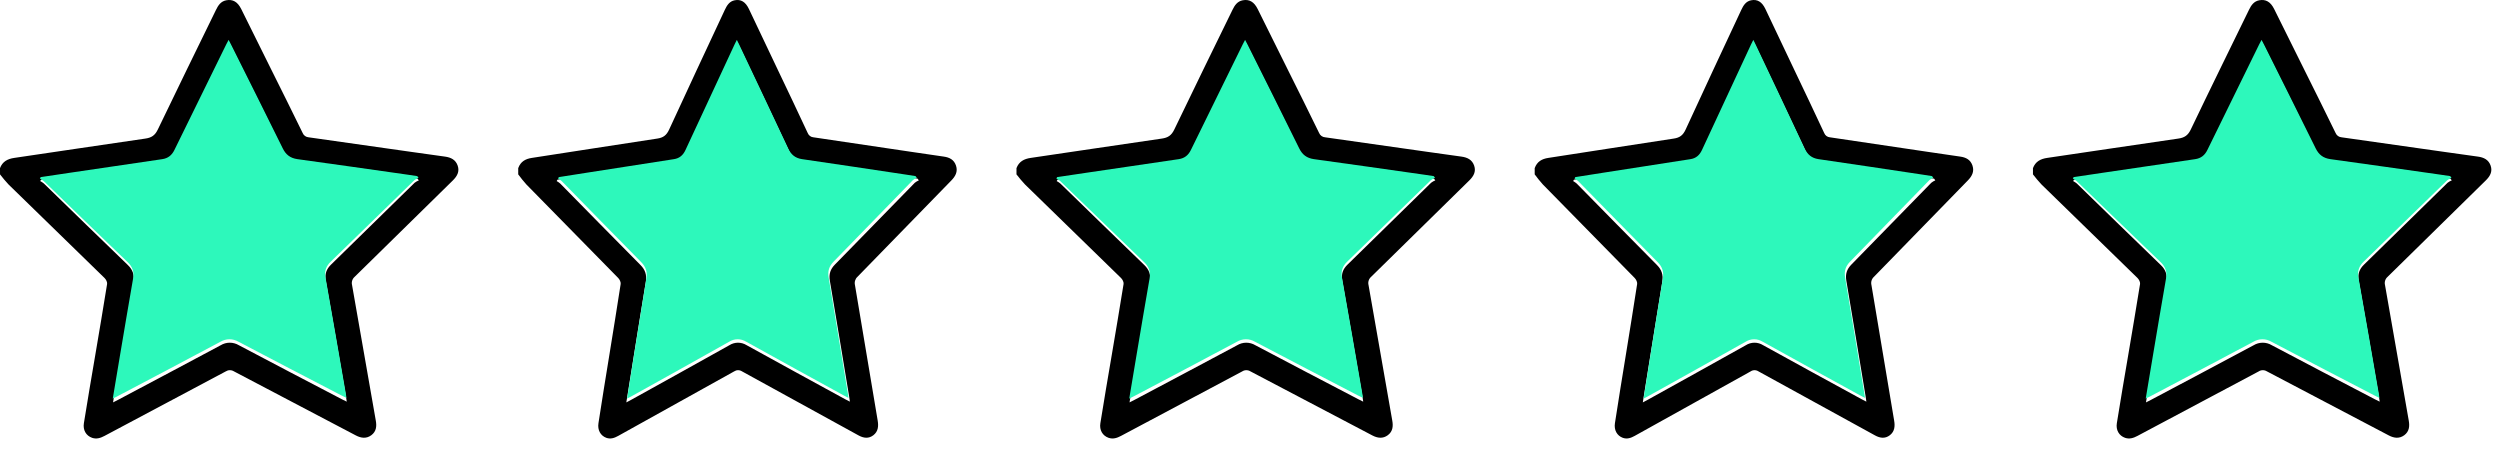
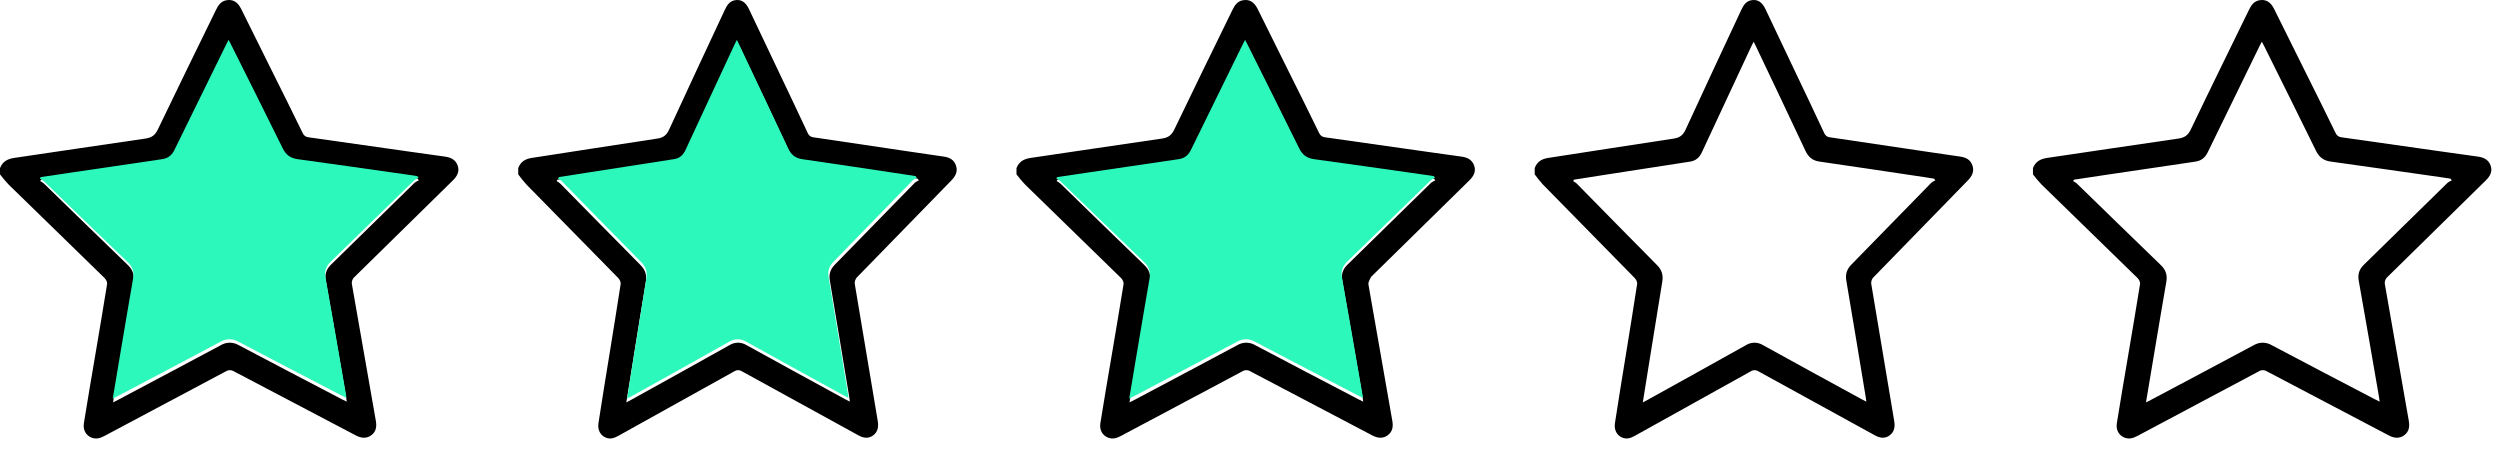
<svg xmlns="http://www.w3.org/2000/svg" width="115" height="21" viewBox="0 0 115 21" fill="none">
  <path d="M23.838 7.734C23.949 7.431 24.169 7.308 24.469 7.263C26.39 6.972 28.309 6.662 30.231 6.375C30.505 6.335 30.657 6.228 30.78 5.961C31.623 4.121 32.486 2.291 33.34 0.458C33.438 0.248 33.553 0.061 33.794 0.013C34.081 -0.044 34.293 0.084 34.45 0.413C34.896 1.348 35.34 2.283 35.782 3.218C36.241 4.182 36.704 5.146 37.154 6.117C37.176 6.173 37.212 6.221 37.259 6.256C37.305 6.291 37.36 6.312 37.417 6.316C38.931 6.538 40.444 6.763 41.956 6.99C42.444 7.062 42.931 7.134 43.418 7.204C43.675 7.241 43.886 7.344 43.977 7.621C44.068 7.899 43.947 8.11 43.762 8.301C42.322 9.779 40.882 11.257 39.442 12.735C39.391 12.781 39.354 12.841 39.334 12.908C39.314 12.975 39.312 13.047 39.329 13.115C39.68 15.192 40.028 17.27 40.374 19.349C40.418 19.609 40.395 19.848 40.178 20.018C39.961 20.188 39.727 20.157 39.494 20.029C37.706 19.049 35.918 18.066 34.129 17.081C34.075 17.046 34.012 17.028 33.949 17.029C33.885 17.029 33.824 17.049 33.77 17.085C31.994 18.078 30.216 19.067 28.436 20.052C28.26 20.15 28.086 20.209 27.891 20.14C27.624 20.042 27.479 19.782 27.529 19.466C27.693 18.408 27.862 17.351 28.036 16.294C28.209 15.216 28.387 14.14 28.551 13.061C28.563 12.976 28.502 12.852 28.437 12.787C27.032 11.35 25.624 9.917 24.214 8.486C24.081 8.337 23.956 8.182 23.838 8.021L23.838 7.734ZM28.811 18.511C28.903 18.462 28.966 18.43 29.027 18.396C30.534 17.56 32.043 16.725 33.546 15.883C33.666 15.806 33.804 15.765 33.945 15.764C34.086 15.764 34.224 15.803 34.345 15.879C35.852 16.715 37.366 17.537 38.877 18.364C38.939 18.398 39.005 18.428 39.095 18.476C39.082 18.384 39.073 18.319 39.063 18.253C38.767 16.472 38.477 14.691 38.173 12.912C38.121 12.606 38.198 12.383 38.404 12.172C39.633 10.92 40.855 9.661 42.082 8.407C42.139 8.362 42.2 8.325 42.266 8.297L42.209 8.218C42.061 8.195 41.913 8.17 41.765 8.148C40.155 7.908 38.544 7.665 36.933 7.432C36.622 7.387 36.429 7.228 36.291 6.934C35.539 5.328 34.776 3.734 34.017 2.134C33.985 2.07 33.952 2.002 33.91 1.917C33.869 1.999 33.837 2.058 33.809 2.12C33.047 3.748 32.286 5.377 31.527 7.008C31.413 7.252 31.246 7.393 30.99 7.434C29.634 7.643 28.278 7.853 26.921 8.064C26.495 8.13 26.07 8.197 25.644 8.265L25.607 8.329C25.665 8.361 25.72 8.4 25.77 8.443C26.999 9.692 28.228 10.949 29.463 12.192C29.68 12.41 29.756 12.642 29.709 12.95C29.513 14.127 29.325 15.308 29.136 16.484C29.027 17.149 28.923 17.812 28.811 18.511H28.811Z" fill="black" />
  <path d="M28.847 18.336C28.957 17.642 29.06 16.982 29.166 16.323C29.353 15.15 29.54 13.976 29.733 12.807C29.783 12.503 29.707 12.271 29.49 12.053C28.266 10.816 27.051 9.567 25.832 8.324C25.781 8.281 25.727 8.244 25.67 8.211L25.706 8.147C26.128 8.081 26.55 8.014 26.972 7.948C28.315 7.738 29.659 7.529 31.002 7.321C31.256 7.282 31.422 7.141 31.534 6.897C32.284 5.275 33.038 3.654 33.794 2.036C33.823 1.972 33.855 1.915 33.895 1.834C33.936 1.918 33.97 1.983 34.001 2.05C34.753 3.641 35.509 5.229 36.254 6.824C36.39 7.116 36.581 7.272 36.89 7.32C38.486 7.551 40.081 7.793 41.676 8.032C41.823 8.053 41.969 8.078 42.116 8.101L42.173 8.179C42.108 8.207 42.046 8.244 41.99 8.289C40.773 9.537 39.564 10.789 38.347 12.034C38.142 12.244 38.066 12.466 38.118 12.769C38.419 14.539 38.707 16.311 38.999 18.082C39.01 18.146 39.018 18.21 39.031 18.303C38.942 18.257 38.878 18.226 38.816 18.192C37.318 17.37 35.819 16.551 34.326 15.72C34.206 15.645 34.069 15.606 33.93 15.607C33.79 15.607 33.653 15.648 33.534 15.724C32.045 16.564 30.552 17.392 29.058 18.224C29 18.256 28.938 18.288 28.847 18.336Z" fill="#2DF8BB" />
  <path d="M0 7.734C0.116 7.431 0.346 7.308 0.66 7.263C2.669 6.972 4.675 6.662 6.684 6.375C6.97 6.335 7.129 6.228 7.258 5.961C8.139 4.121 9.041 2.291 9.934 0.458C10.036 0.248 10.157 0.061 10.408 0.013C10.708 -0.044 10.931 0.084 11.095 0.413C11.56 1.348 12.025 2.283 12.487 3.218C12.966 4.182 13.451 5.146 13.922 6.117C13.944 6.173 13.982 6.221 14.031 6.256C14.079 6.291 14.137 6.312 14.197 6.316C15.779 6.538 17.361 6.763 18.942 6.99C19.451 7.062 19.961 7.134 20.471 7.204C20.738 7.241 20.959 7.344 21.054 7.621C21.149 7.899 21.023 8.11 20.83 8.301C19.325 9.779 17.819 11.257 16.313 12.735C16.26 12.781 16.221 12.841 16.2 12.908C16.179 12.975 16.177 13.047 16.195 13.115C16.562 15.192 16.926 17.27 17.287 19.349C17.334 19.609 17.31 19.848 17.083 20.018C16.856 20.188 16.611 20.157 16.368 20.029C14.499 19.049 12.629 18.066 10.758 17.081C10.702 17.046 10.637 17.028 10.571 17.029C10.504 17.029 10.44 17.049 10.384 17.085C8.527 18.078 6.668 19.067 4.807 20.052C4.623 20.15 4.441 20.209 4.237 20.14C3.958 20.042 3.807 19.782 3.859 19.466C4.03 18.408 4.207 17.351 4.389 16.294C4.57 15.216 4.756 14.14 4.927 13.061C4.94 12.976 4.876 12.852 4.808 12.787C3.339 11.35 1.868 9.917 0.393 8.486C0.255 8.337 0.124 8.182 0.001 8.021L0 7.734ZM5.199 18.511C5.295 18.462 5.361 18.43 5.425 18.396C7 17.56 8.578 16.725 10.149 15.883C10.275 15.806 10.419 15.765 10.566 15.764C10.714 15.764 10.858 15.803 10.985 15.879C12.56 16.715 14.143 17.537 15.723 18.364C15.787 18.398 15.856 18.428 15.95 18.476C15.937 18.384 15.928 18.319 15.917 18.253C15.608 16.472 15.304 14.691 14.987 12.912C14.932 12.606 15.012 12.383 15.228 12.172C16.513 10.92 17.79 9.661 19.073 8.407C19.133 8.362 19.197 8.325 19.266 8.297L19.206 8.218C19.051 8.195 18.897 8.17 18.742 8.148C17.059 7.908 15.375 7.665 13.691 7.432C13.365 7.387 13.163 7.228 13.019 6.934C12.233 5.328 11.435 3.734 10.642 2.134C10.609 2.07 10.573 2.002 10.53 1.917C10.487 1.999 10.454 2.058 10.424 2.12C9.628 3.748 8.833 5.377 8.039 7.008C7.92 7.252 7.745 7.393 7.477 7.434C6.059 7.643 4.642 7.853 3.224 8.064C2.778 8.13 2.333 8.197 1.888 8.265L1.849 8.329C1.91 8.361 1.967 8.4 2.02 8.443C3.305 9.692 4.59 10.949 5.881 12.192C6.107 12.41 6.187 12.642 6.138 12.95C5.933 14.127 5.737 15.308 5.539 16.484C5.425 17.149 5.316 17.812 5.2 18.511H5.199Z" fill="black" />
  <path d="M5.187 18.336C5.304 17.642 5.413 16.982 5.524 16.323C5.722 15.15 5.919 13.976 6.123 12.807C6.176 12.503 6.096 12.271 5.866 12.053C4.574 10.816 3.292 9.567 2.005 8.324C1.952 8.281 1.894 8.244 1.834 8.211L1.873 8.147C2.318 8.081 2.763 8.014 3.208 7.948C4.626 7.738 6.044 7.529 7.463 7.321C7.73 7.282 7.905 7.141 8.024 6.897C8.816 5.275 9.611 3.654 10.41 2.036C10.44 1.972 10.474 1.915 10.516 1.834C10.559 1.918 10.595 1.983 10.628 2.05C11.422 3.641 12.22 5.229 13.006 6.824C13.149 7.116 13.351 7.272 13.677 7.32C15.362 7.551 17.046 7.793 18.73 8.032C18.885 8.053 19.039 8.078 19.194 8.101L19.253 8.179C19.185 8.207 19.12 8.244 19.061 8.289C17.776 9.537 16.5 10.789 15.215 12.034C14.999 12.244 14.919 12.466 14.974 12.769C15.291 14.539 15.595 16.311 15.904 18.082C15.915 18.146 15.924 18.21 15.937 18.303C15.843 18.257 15.775 18.226 15.71 18.192C14.129 17.37 12.547 16.551 10.971 15.72C10.844 15.645 10.7 15.606 10.553 15.607C10.405 15.607 10.261 15.648 10.135 15.724C8.564 16.564 6.987 17.392 5.41 18.224C5.349 18.256 5.284 18.288 5.187 18.336Z" fill="#2DF8BB" />
-   <path d="M46.758 7.734C46.874 7.431 47.103 7.308 47.418 7.263C49.426 6.972 51.433 6.662 53.441 6.375C53.728 6.335 53.887 6.228 54.016 5.961C54.897 4.121 55.798 2.291 56.692 0.458C56.794 0.248 56.915 0.061 57.166 0.013C57.466 -0.044 57.688 0.084 57.852 0.413C58.318 1.348 58.782 2.283 59.245 3.218C59.724 4.182 60.209 5.146 60.679 6.117C60.702 6.173 60.74 6.221 60.789 6.256C60.837 6.291 60.895 6.312 60.955 6.316C62.536 6.538 64.118 6.763 65.7 6.99C66.209 7.062 66.719 7.134 67.228 7.204C67.496 7.241 67.717 7.344 67.812 7.621C67.907 7.899 67.781 8.11 67.587 8.301C66.082 9.779 64.577 11.257 63.071 12.735C63.018 12.781 62.979 12.841 62.958 12.908C62.937 12.975 62.935 13.047 62.953 13.115C63.32 15.192 63.684 17.27 64.045 19.349C64.091 19.609 64.068 19.848 63.841 20.018C63.614 20.188 63.369 20.157 63.126 20.029C61.256 19.049 59.387 18.066 57.516 17.081C57.46 17.046 57.395 17.028 57.328 17.029C57.262 17.029 57.197 17.049 57.142 17.085C55.285 18.078 53.426 19.067 51.565 20.052C51.381 20.15 51.199 20.209 50.995 20.14C50.716 20.042 50.565 19.782 50.617 19.466C50.788 18.408 50.965 17.351 51.147 16.294C51.328 15.216 51.514 14.14 51.685 13.061C51.698 12.976 51.634 12.852 51.566 12.787C50.097 11.35 48.626 9.917 47.151 8.486C47.012 8.337 46.881 8.182 46.758 8.021L46.758 7.734ZM51.957 18.511C52.053 18.462 52.119 18.43 52.183 18.396C53.758 17.56 55.336 16.725 56.907 15.883C57.033 15.806 57.177 15.765 57.324 15.764C57.471 15.764 57.616 15.803 57.742 15.879C59.318 16.715 60.901 17.537 62.481 18.364C62.545 18.398 62.614 18.428 62.708 18.476C62.695 18.384 62.686 18.319 62.675 18.253C62.366 16.472 62.062 14.691 61.745 12.912C61.69 12.606 61.77 12.383 61.986 12.172C63.271 10.92 64.548 9.661 65.831 8.407C65.89 8.362 65.955 8.325 66.024 8.297L65.964 8.218C65.809 8.195 65.655 8.17 65.5 8.148C63.816 7.908 62.133 7.665 60.448 7.432C60.123 7.387 59.921 7.228 59.777 6.934C58.991 5.328 58.193 3.734 57.4 2.134C57.367 2.07 57.331 2.002 57.288 1.917C57.245 1.999 57.212 2.058 57.182 2.12C56.385 3.748 55.59 5.377 54.796 7.008C54.678 7.252 54.503 7.393 54.235 7.434C52.817 7.643 51.4 7.853 49.981 8.064C49.536 8.13 49.091 8.197 48.646 8.265L48.607 8.329C48.668 8.361 48.725 8.4 48.778 8.443C50.063 9.692 51.348 10.949 52.639 12.192C52.865 12.41 52.945 12.642 52.895 12.95C52.691 14.127 52.495 15.308 52.297 16.484C52.183 17.149 52.074 17.812 51.958 18.511H51.957Z" fill="black" />
+   <path d="M46.758 7.734C46.874 7.431 47.103 7.308 47.418 7.263C49.426 6.972 51.433 6.662 53.441 6.375C53.728 6.335 53.887 6.228 54.016 5.961C54.897 4.121 55.798 2.291 56.692 0.458C56.794 0.248 56.915 0.061 57.166 0.013C57.466 -0.044 57.688 0.084 57.852 0.413C58.318 1.348 58.782 2.283 59.245 3.218C59.724 4.182 60.209 5.146 60.679 6.117C60.702 6.173 60.74 6.221 60.789 6.256C60.837 6.291 60.895 6.312 60.955 6.316C62.536 6.538 64.118 6.763 65.7 6.99C66.209 7.062 66.719 7.134 67.228 7.204C67.496 7.241 67.717 7.344 67.812 7.621C67.907 7.899 67.781 8.11 67.587 8.301C66.082 9.779 64.577 11.257 63.071 12.735C62.937 12.975 62.935 13.047 62.953 13.115C63.32 15.192 63.684 17.27 64.045 19.349C64.091 19.609 64.068 19.848 63.841 20.018C63.614 20.188 63.369 20.157 63.126 20.029C61.256 19.049 59.387 18.066 57.516 17.081C57.46 17.046 57.395 17.028 57.328 17.029C57.262 17.029 57.197 17.049 57.142 17.085C55.285 18.078 53.426 19.067 51.565 20.052C51.381 20.15 51.199 20.209 50.995 20.14C50.716 20.042 50.565 19.782 50.617 19.466C50.788 18.408 50.965 17.351 51.147 16.294C51.328 15.216 51.514 14.14 51.685 13.061C51.698 12.976 51.634 12.852 51.566 12.787C50.097 11.35 48.626 9.917 47.151 8.486C47.012 8.337 46.881 8.182 46.758 8.021L46.758 7.734ZM51.957 18.511C52.053 18.462 52.119 18.43 52.183 18.396C53.758 17.56 55.336 16.725 56.907 15.883C57.033 15.806 57.177 15.765 57.324 15.764C57.471 15.764 57.616 15.803 57.742 15.879C59.318 16.715 60.901 17.537 62.481 18.364C62.545 18.398 62.614 18.428 62.708 18.476C62.695 18.384 62.686 18.319 62.675 18.253C62.366 16.472 62.062 14.691 61.745 12.912C61.69 12.606 61.77 12.383 61.986 12.172C63.271 10.92 64.548 9.661 65.831 8.407C65.89 8.362 65.955 8.325 66.024 8.297L65.964 8.218C65.809 8.195 65.655 8.17 65.5 8.148C63.816 7.908 62.133 7.665 60.448 7.432C60.123 7.387 59.921 7.228 59.777 6.934C58.991 5.328 58.193 3.734 57.4 2.134C57.367 2.07 57.331 2.002 57.288 1.917C57.245 1.999 57.212 2.058 57.182 2.12C56.385 3.748 55.59 5.377 54.796 7.008C54.678 7.252 54.503 7.393 54.235 7.434C52.817 7.643 51.4 7.853 49.981 8.064C49.536 8.13 49.091 8.197 48.646 8.265L48.607 8.329C48.668 8.361 48.725 8.4 48.778 8.443C50.063 9.692 51.348 10.949 52.639 12.192C52.865 12.41 52.945 12.642 52.895 12.95C52.691 14.127 52.495 15.308 52.297 16.484C52.183 17.149 52.074 17.812 51.958 18.511H51.957Z" fill="black" />
  <path d="M51.945 18.336C52.061 17.642 52.171 16.982 52.282 16.323C52.48 15.15 52.676 13.976 52.881 12.807C52.933 12.503 52.854 12.271 52.624 12.053C51.332 10.816 50.05 9.567 48.763 8.324C48.709 8.281 48.652 8.244 48.592 8.211L48.63 8.147C49.076 8.081 49.521 8.014 49.966 7.948C51.384 7.738 52.802 7.529 54.22 7.321C54.488 7.282 54.663 7.141 54.782 6.897C55.574 5.275 56.369 3.654 57.168 2.036C57.198 1.972 57.232 1.915 57.274 1.834C57.317 1.918 57.353 1.983 57.386 2.05C58.18 3.641 58.978 5.229 59.763 6.824C59.907 7.116 60.109 7.272 60.435 7.32C62.12 7.551 63.804 7.793 65.488 8.032C65.642 8.053 65.797 8.078 65.951 8.101L66.011 8.179C65.943 8.207 65.878 8.244 65.819 8.289C64.534 9.537 63.258 10.789 61.973 12.034C61.757 12.244 61.677 12.466 61.731 12.769C62.049 14.539 62.353 16.311 62.662 18.082C62.673 18.146 62.682 18.21 62.695 18.303C62.601 18.257 62.533 18.226 62.468 18.192C60.887 17.37 59.305 16.551 57.728 15.72C57.602 15.645 57.458 15.606 57.31 15.607C57.163 15.607 57.019 15.648 56.893 15.724C55.322 16.564 53.745 17.392 52.168 18.224C52.107 18.256 52.041 18.288 51.945 18.336Z" fill="#2DF8BB" />
  <path d="M70.596 7.734C70.707 7.431 70.926 7.308 71.227 7.263C73.148 6.972 75.067 6.662 76.989 6.375C77.263 6.335 77.415 6.228 77.538 5.961C78.381 4.121 79.243 2.291 80.098 0.458C80.196 0.248 80.311 0.061 80.552 0.013C80.838 -0.044 81.051 0.084 81.208 0.413C81.653 1.348 82.098 2.283 82.54 3.218C82.998 4.182 83.462 5.146 83.912 6.117C83.934 6.173 83.97 6.221 84.016 6.256C84.063 6.291 84.118 6.312 84.175 6.316C85.688 6.538 87.201 6.763 88.714 6.99C89.201 7.062 89.689 7.134 90.176 7.204C90.432 7.241 90.644 7.344 90.735 7.621C90.826 7.899 90.705 8.11 90.52 8.301C89.08 9.779 87.64 11.257 86.2 12.735C86.149 12.781 86.111 12.841 86.091 12.908C86.071 12.975 86.07 13.047 86.087 13.115C86.438 15.192 86.786 17.27 87.131 19.349C87.176 19.609 87.153 19.848 86.936 20.018C86.719 20.188 86.484 20.157 86.252 20.029C84.464 19.049 82.675 18.066 80.886 17.081C80.832 17.046 80.77 17.028 80.707 17.029C80.643 17.029 80.581 17.049 80.528 17.085C78.752 18.078 76.974 19.067 75.194 20.052C75.018 20.15 74.844 20.209 74.649 20.14C74.382 20.042 74.237 19.782 74.287 19.466C74.451 18.408 74.62 17.351 74.794 16.294C74.967 15.216 75.145 14.14 75.309 13.061C75.321 12.976 75.26 12.852 75.195 12.787C73.79 11.35 72.382 9.917 70.972 8.486C70.839 8.337 70.714 8.182 70.596 8.021L70.596 7.734ZM75.569 18.511C75.661 18.462 75.724 18.43 75.785 18.396C77.292 17.56 78.801 16.725 80.304 15.883C80.424 15.806 80.562 15.765 80.703 15.764C80.844 15.764 80.982 15.803 81.103 15.879C82.61 16.715 84.124 17.537 85.635 18.364C85.697 18.398 85.762 18.428 85.853 18.476C85.84 18.384 85.831 18.319 85.821 18.253C85.525 16.472 85.234 14.691 84.931 12.912C84.879 12.606 84.956 12.383 85.162 12.172C86.391 10.92 87.612 9.661 88.84 8.407C88.896 8.362 88.958 8.325 89.024 8.297L88.967 8.218C88.819 8.195 88.671 8.17 88.523 8.148C86.913 7.908 85.302 7.665 83.691 7.432C83.379 7.387 83.186 7.228 83.049 6.934C82.297 5.328 81.534 3.734 80.775 2.134C80.743 2.07 80.71 2.002 80.668 1.917C80.626 1.999 80.595 2.058 80.566 2.12C79.805 3.748 79.044 5.377 78.285 7.008C78.171 7.252 78.004 7.393 77.748 7.434C76.392 7.643 75.035 7.853 73.679 8.064C73.253 8.13 72.827 8.197 72.402 8.265L72.365 8.329C72.423 8.361 72.477 8.4 72.528 8.443C73.757 9.692 74.986 10.949 76.221 12.192C76.438 12.41 76.514 12.642 76.466 12.95C76.271 14.127 76.083 15.308 75.894 16.484C75.785 17.149 75.68 17.812 75.569 18.511H75.569Z" fill="black" />
-   <path d="M75.605 18.336C75.715 17.642 75.818 16.982 75.924 16.323C76.111 15.15 76.297 13.976 76.491 12.807C76.541 12.503 76.465 12.271 76.247 12.053C75.024 10.816 73.809 9.567 72.59 8.324C72.539 8.281 72.485 8.244 72.428 8.211L72.464 8.147C72.886 8.081 73.308 8.014 73.73 7.948C75.073 7.738 76.416 7.529 77.76 7.321C78.014 7.282 78.179 7.141 78.292 6.897C79.042 5.275 79.795 3.654 80.552 2.036C80.581 1.972 80.613 1.915 80.653 1.834C80.694 1.918 80.728 1.983 80.759 2.05C81.511 3.641 82.267 5.229 83.011 6.824C83.148 7.116 83.339 7.272 83.647 7.32C85.243 7.551 86.839 7.793 88.434 8.032C88.581 8.053 88.727 8.078 88.874 8.101L88.93 8.179C88.865 8.207 88.804 8.244 88.748 8.289C87.53 9.537 86.322 10.789 85.105 12.034C84.9 12.244 84.824 12.466 84.876 12.769C85.177 14.539 85.464 16.311 85.757 18.082C85.768 18.146 85.776 18.21 85.789 18.303C85.699 18.257 85.635 18.226 85.573 18.192C84.076 17.37 82.577 16.551 81.084 15.72C80.964 15.645 80.827 15.606 80.687 15.607C80.548 15.607 80.411 15.648 80.292 15.724C78.803 16.564 77.31 17.392 75.816 18.224C75.758 18.256 75.696 18.288 75.605 18.336Z" fill="#2DF8BB" />
  <path d="M93.516 7.734C93.632 7.431 93.861 7.308 94.175 7.263C96.184 6.972 98.191 6.662 100.199 6.375C100.486 6.335 100.645 6.228 100.774 5.961C101.654 4.121 102.556 2.291 103.45 0.458C103.552 0.248 103.673 0.061 103.924 0.013C104.224 -0.044 104.446 0.084 104.61 0.413C105.076 1.348 105.54 2.283 106.003 3.218C106.482 4.182 106.966 5.146 107.437 6.117C107.46 6.173 107.498 6.221 107.546 6.256C107.595 6.291 107.653 6.312 107.712 6.316C109.294 6.538 110.876 6.763 112.458 6.99C112.967 7.062 113.476 7.134 113.986 7.204C114.254 7.241 114.475 7.344 114.57 7.621C114.665 7.899 114.539 8.11 114.345 8.301C112.84 9.779 111.335 11.257 109.829 12.735C109.776 12.781 109.737 12.841 109.716 12.908C109.695 12.975 109.693 13.047 109.711 13.115C110.078 15.192 110.442 17.27 110.803 19.349C110.849 19.609 110.825 19.848 110.599 20.018C110.372 20.188 110.126 20.157 109.884 20.029C108.014 19.049 106.144 18.066 104.274 17.081C104.218 17.046 104.153 17.028 104.086 17.029C104.02 17.029 103.955 17.049 103.9 17.085C102.043 18.078 100.184 19.067 98.323 20.052C98.139 20.15 97.957 20.209 97.753 20.14C97.474 20.042 97.323 19.782 97.375 19.466C97.546 18.408 97.723 17.351 97.905 16.294C98.086 15.216 98.271 14.14 98.443 13.061C98.456 12.976 98.391 12.852 98.324 12.787C96.855 11.35 95.383 9.917 93.909 8.486C93.77 8.337 93.639 8.182 93.516 8.021L93.516 7.734ZM98.715 18.511C98.811 18.462 98.877 18.43 98.941 18.396C100.516 17.56 102.094 16.725 103.665 15.883C103.791 15.806 103.935 15.765 104.082 15.764C104.229 15.764 104.374 15.803 104.5 15.879C106.076 16.715 107.658 17.537 109.239 18.364C109.303 18.398 109.372 18.428 109.466 18.476C109.453 18.384 109.444 18.319 109.433 18.253C109.124 16.472 108.82 14.691 108.502 12.912C108.448 12.606 108.528 12.383 108.744 12.172C110.029 10.92 111.306 9.661 112.589 8.407C112.648 8.362 112.713 8.325 112.782 8.297L112.722 8.218C112.567 8.195 112.413 8.17 112.258 8.148C110.574 7.908 108.89 7.665 107.206 7.432C106.88 7.387 106.679 7.228 106.535 6.934C105.748 5.328 104.951 3.734 104.158 2.134C104.124 2.07 104.089 2.002 104.045 1.917C104.002 1.999 103.97 2.058 103.939 2.12C103.143 3.748 102.348 5.377 101.554 7.008C101.435 7.252 101.261 7.393 100.993 7.434C99.575 7.643 98.157 7.853 96.739 8.064C96.294 8.13 95.849 8.197 95.404 8.265L95.365 8.329C95.426 8.361 95.483 8.4 95.536 8.443C96.821 9.692 98.106 10.949 99.396 12.192C99.623 12.41 99.703 12.642 99.653 12.95C99.449 14.127 99.252 15.308 99.055 16.484C98.941 17.149 98.832 17.812 98.715 18.511H98.715Z" fill="black" />
-   <path d="M98.703 18.336C98.819 17.642 98.928 16.982 99.04 16.323C99.237 15.15 99.434 13.976 99.638 12.807C99.691 12.503 99.612 12.271 99.382 12.053C98.09 10.816 96.808 9.567 95.52 8.324C95.467 8.281 95.41 8.244 95.35 8.211L95.388 8.147C95.834 8.081 96.279 8.014 96.724 7.948C98.142 7.738 99.56 7.529 100.978 7.321C101.246 7.282 101.421 7.141 101.54 6.897C102.331 5.275 103.127 3.654 103.925 2.036C103.956 1.972 103.99 1.915 104.031 1.834C104.075 1.918 104.11 1.983 104.144 2.05C104.937 3.641 105.735 5.229 106.521 6.824C106.665 7.116 106.867 7.272 107.193 7.32C108.877 7.551 110.561 7.793 112.245 8.032C112.4 8.053 112.554 8.078 112.709 8.101L112.769 8.179C112.7 8.207 112.636 8.244 112.576 8.289C111.291 9.537 110.016 10.789 108.731 12.034C108.515 12.244 108.435 12.466 108.489 12.769C108.807 14.539 109.111 16.311 109.42 18.082C109.431 18.146 109.44 18.21 109.453 18.303C109.359 18.257 109.291 18.226 109.226 18.192C107.645 17.37 106.062 16.551 104.486 15.72C104.36 15.645 104.215 15.606 104.068 15.607C103.921 15.607 103.777 15.648 103.651 15.724C102.079 16.564 100.503 17.392 98.926 18.224C98.865 18.256 98.799 18.288 98.703 18.336Z" fill="#2DF8BB" />
</svg>